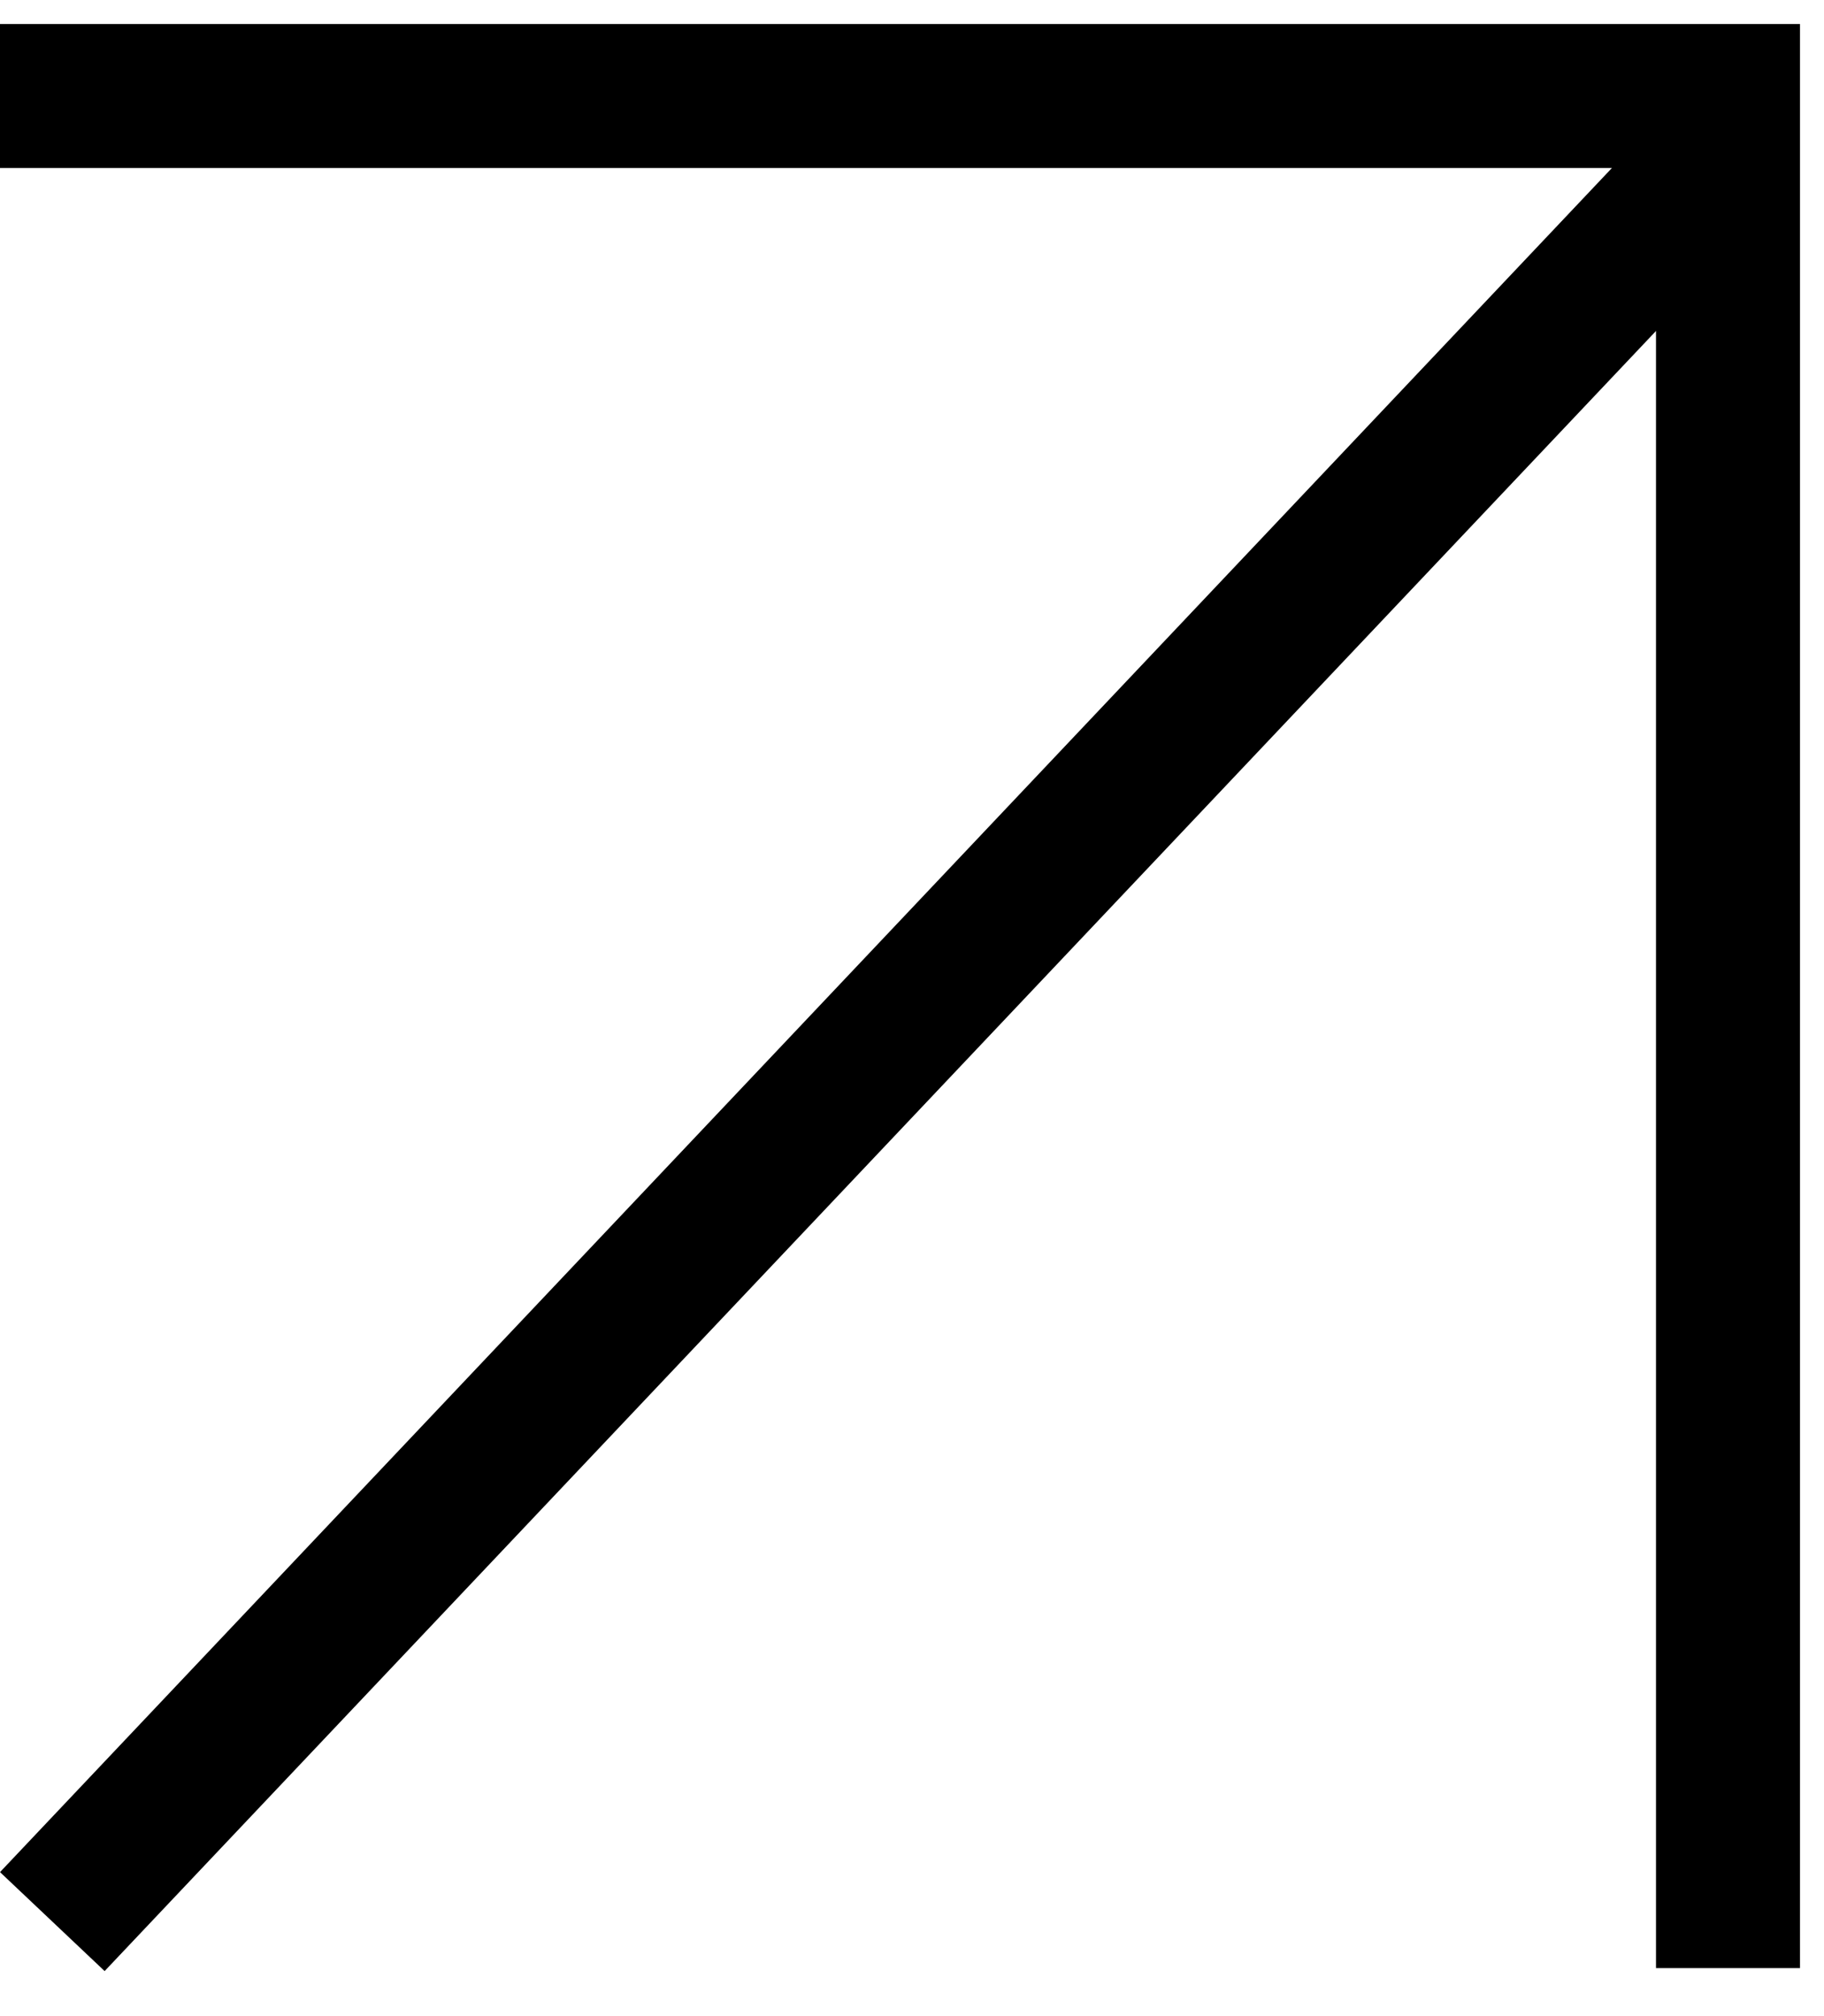
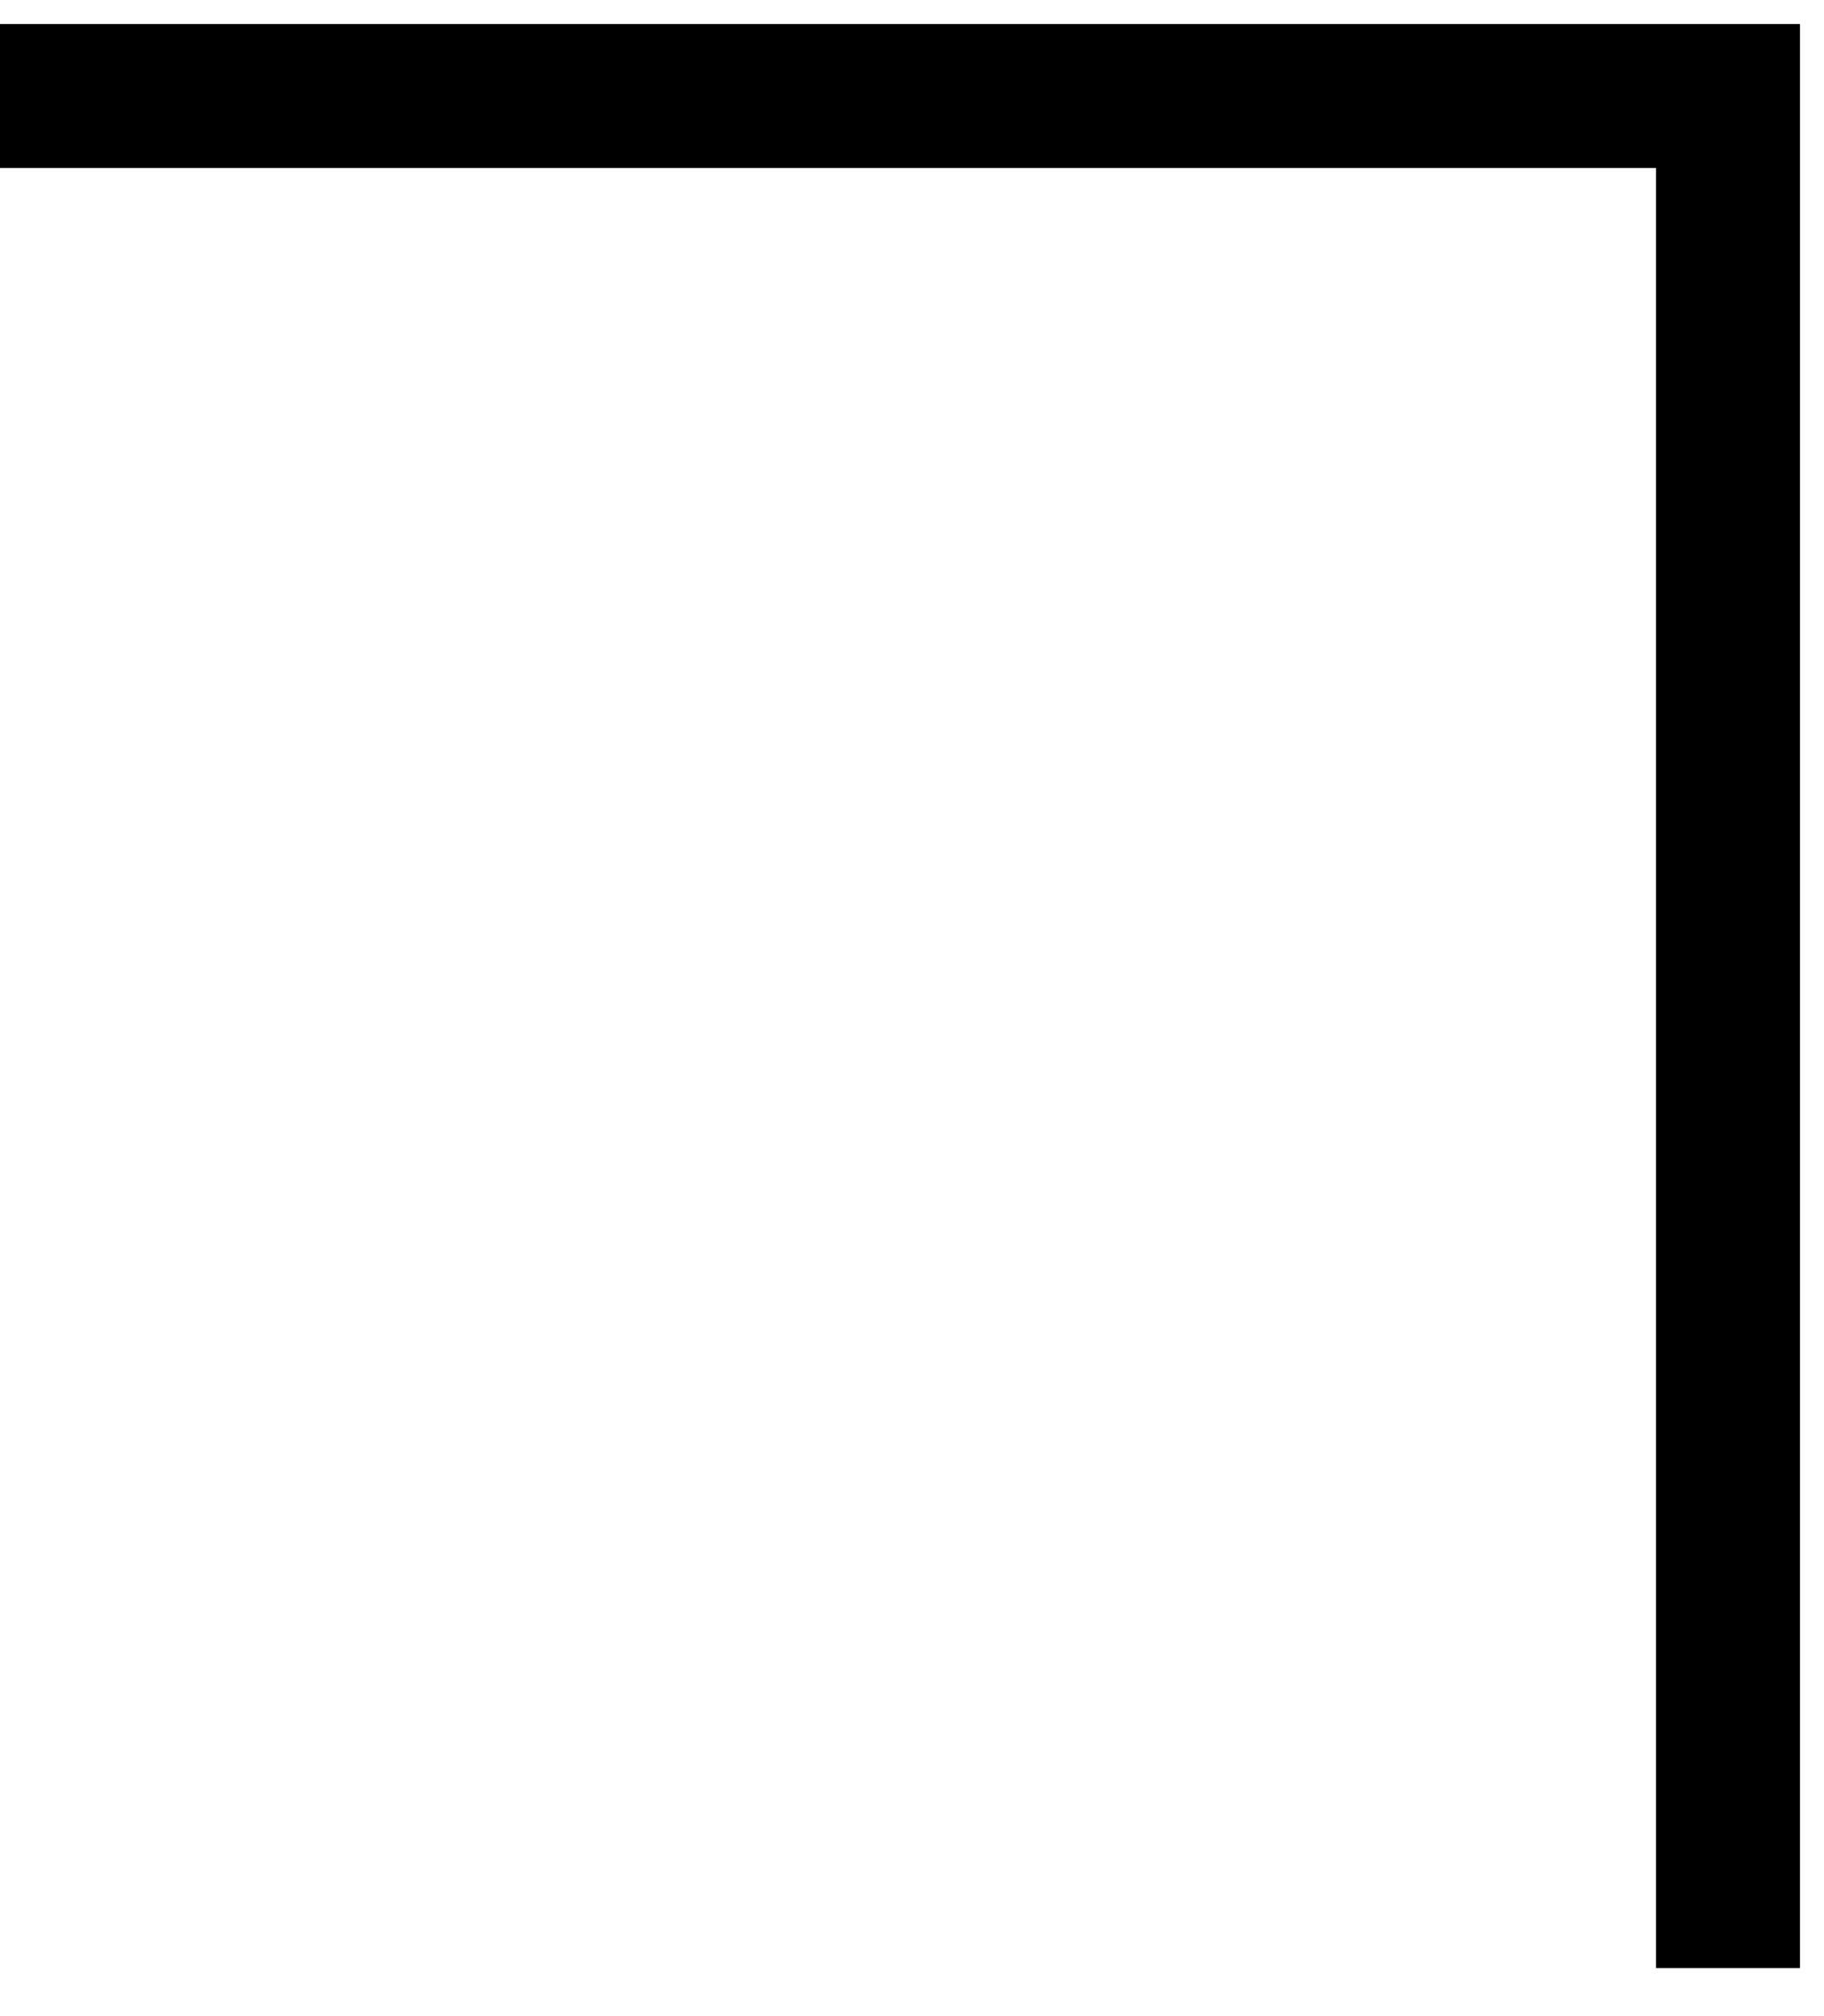
<svg xmlns="http://www.w3.org/2000/svg" width="38" height="42" viewBox="0 0 38 42" fill="none">
  <path d="M0 2H36V41" stroke="black" stroke-width="3" />
-   <line x1="36.09" y1="3.031" x2="1.09" y2="40.031" stroke="black" stroke-width="3" />
</svg>